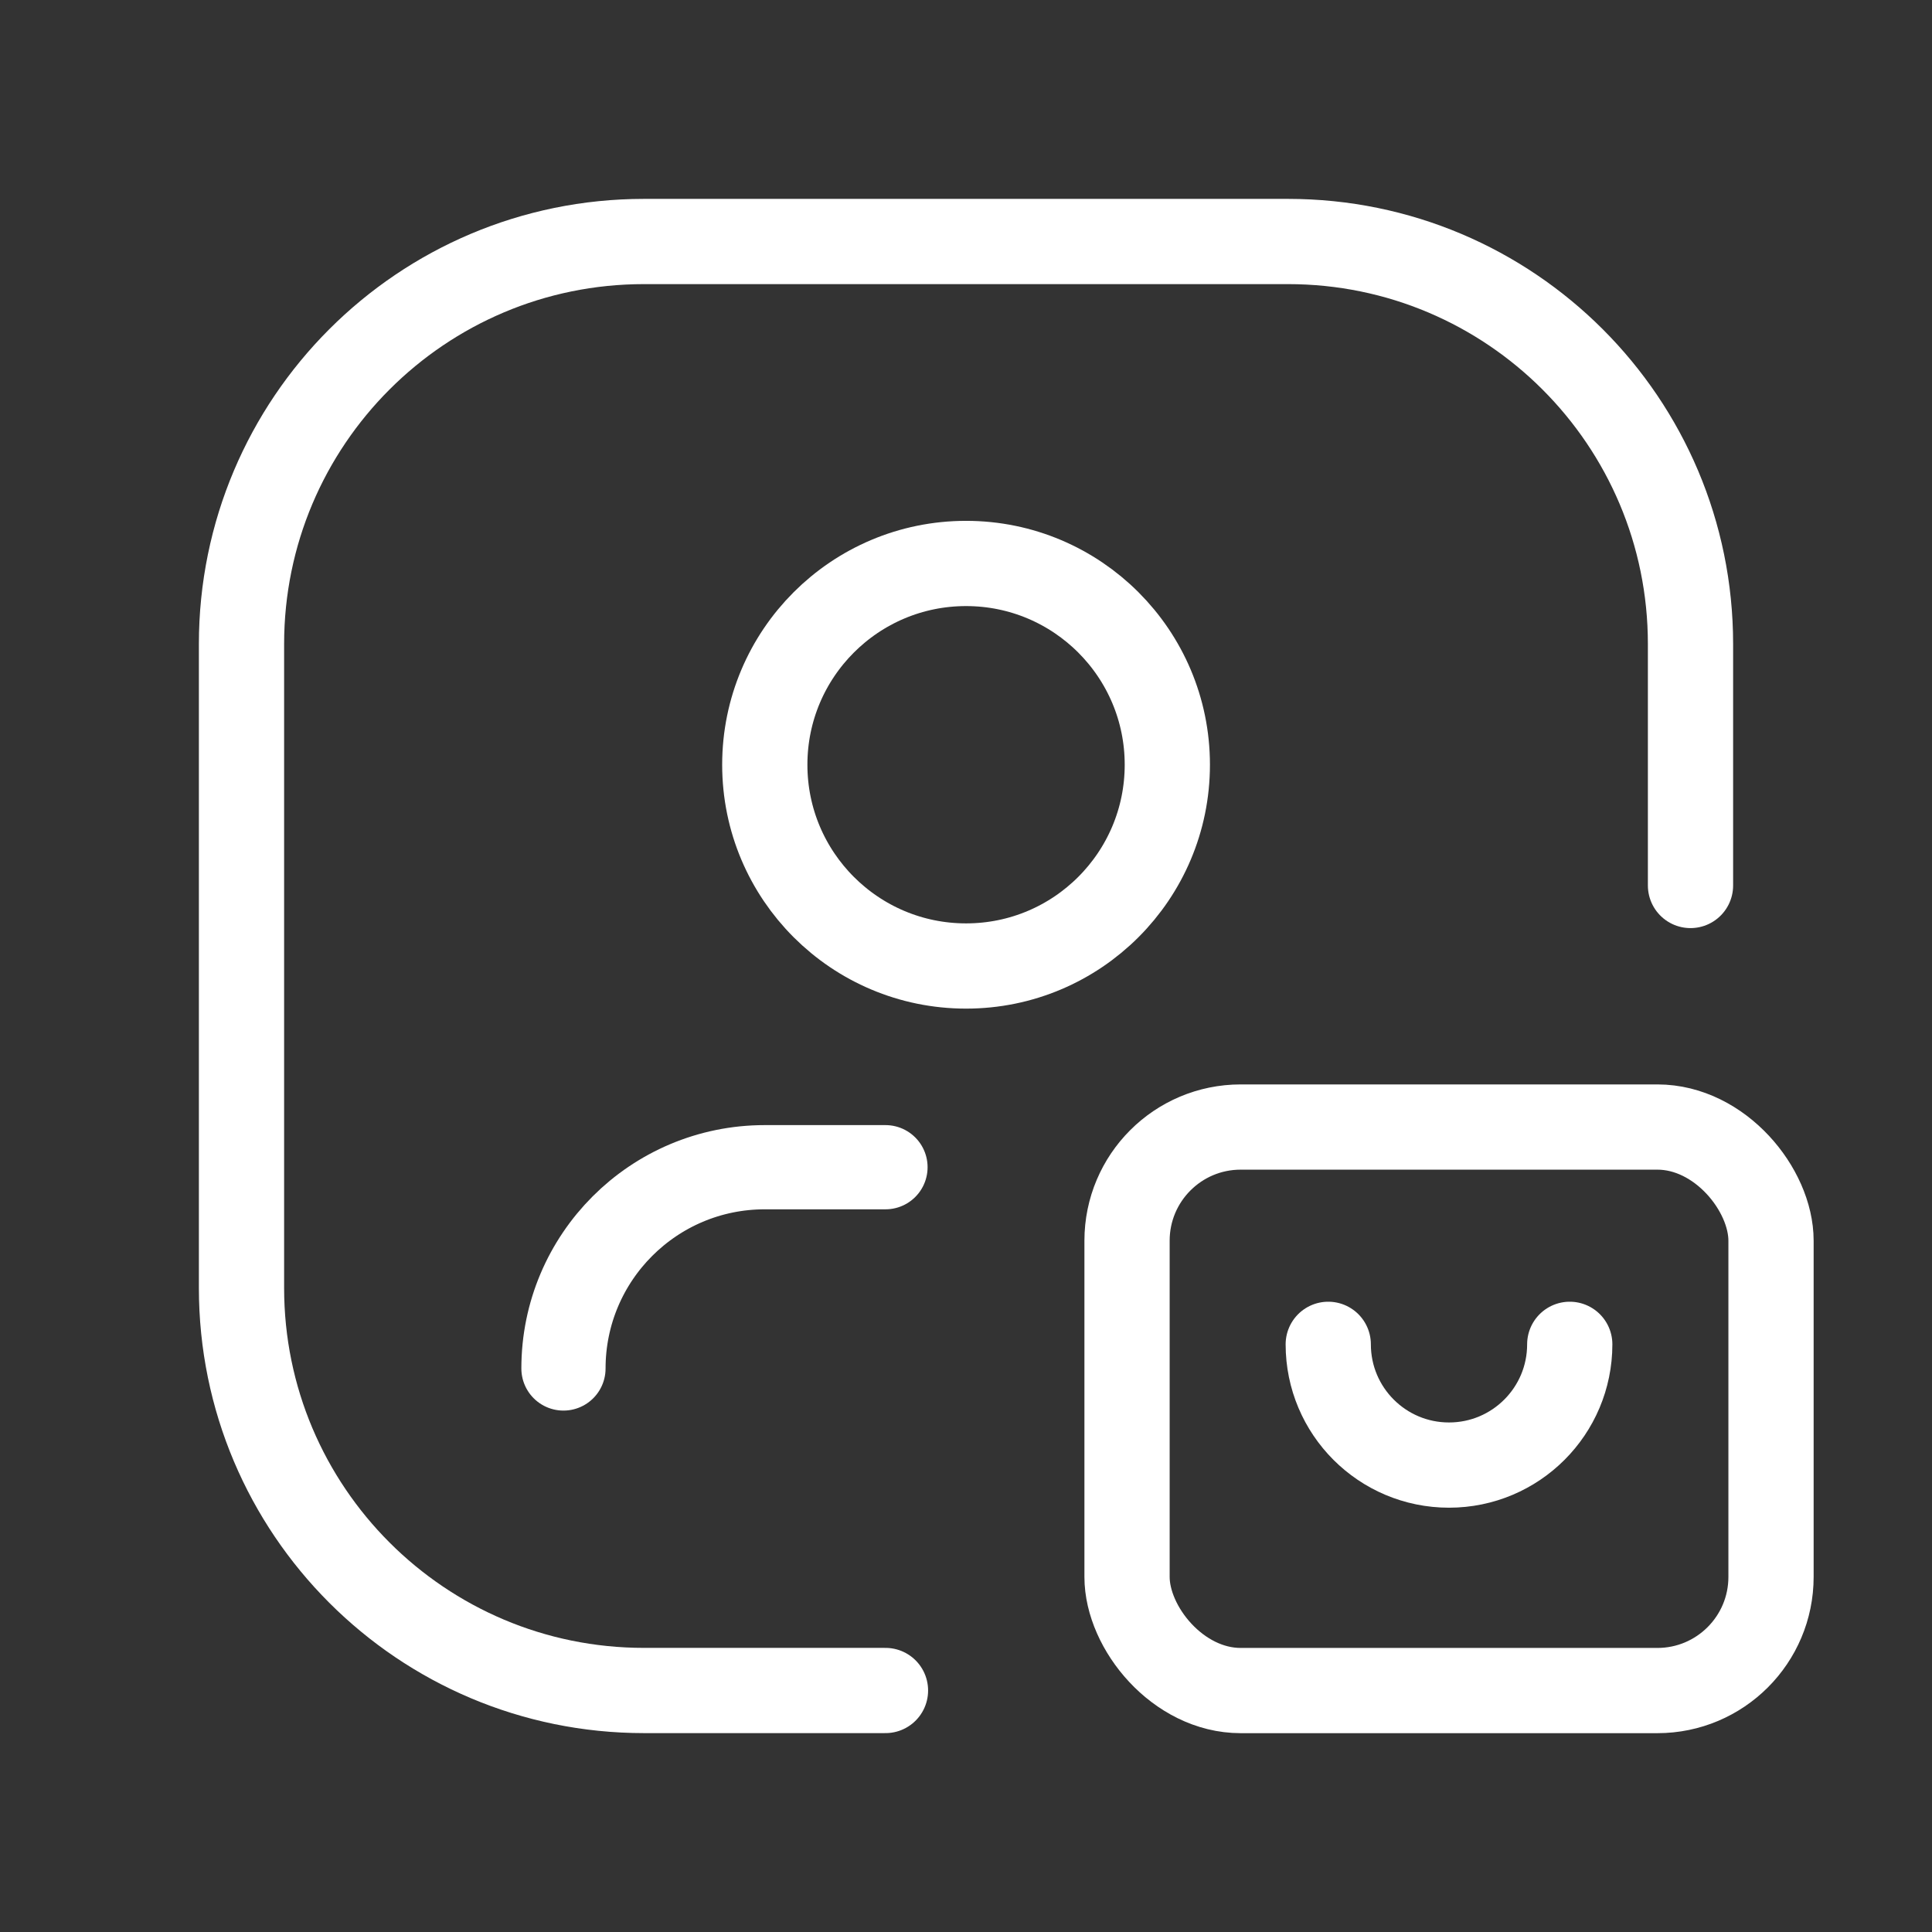
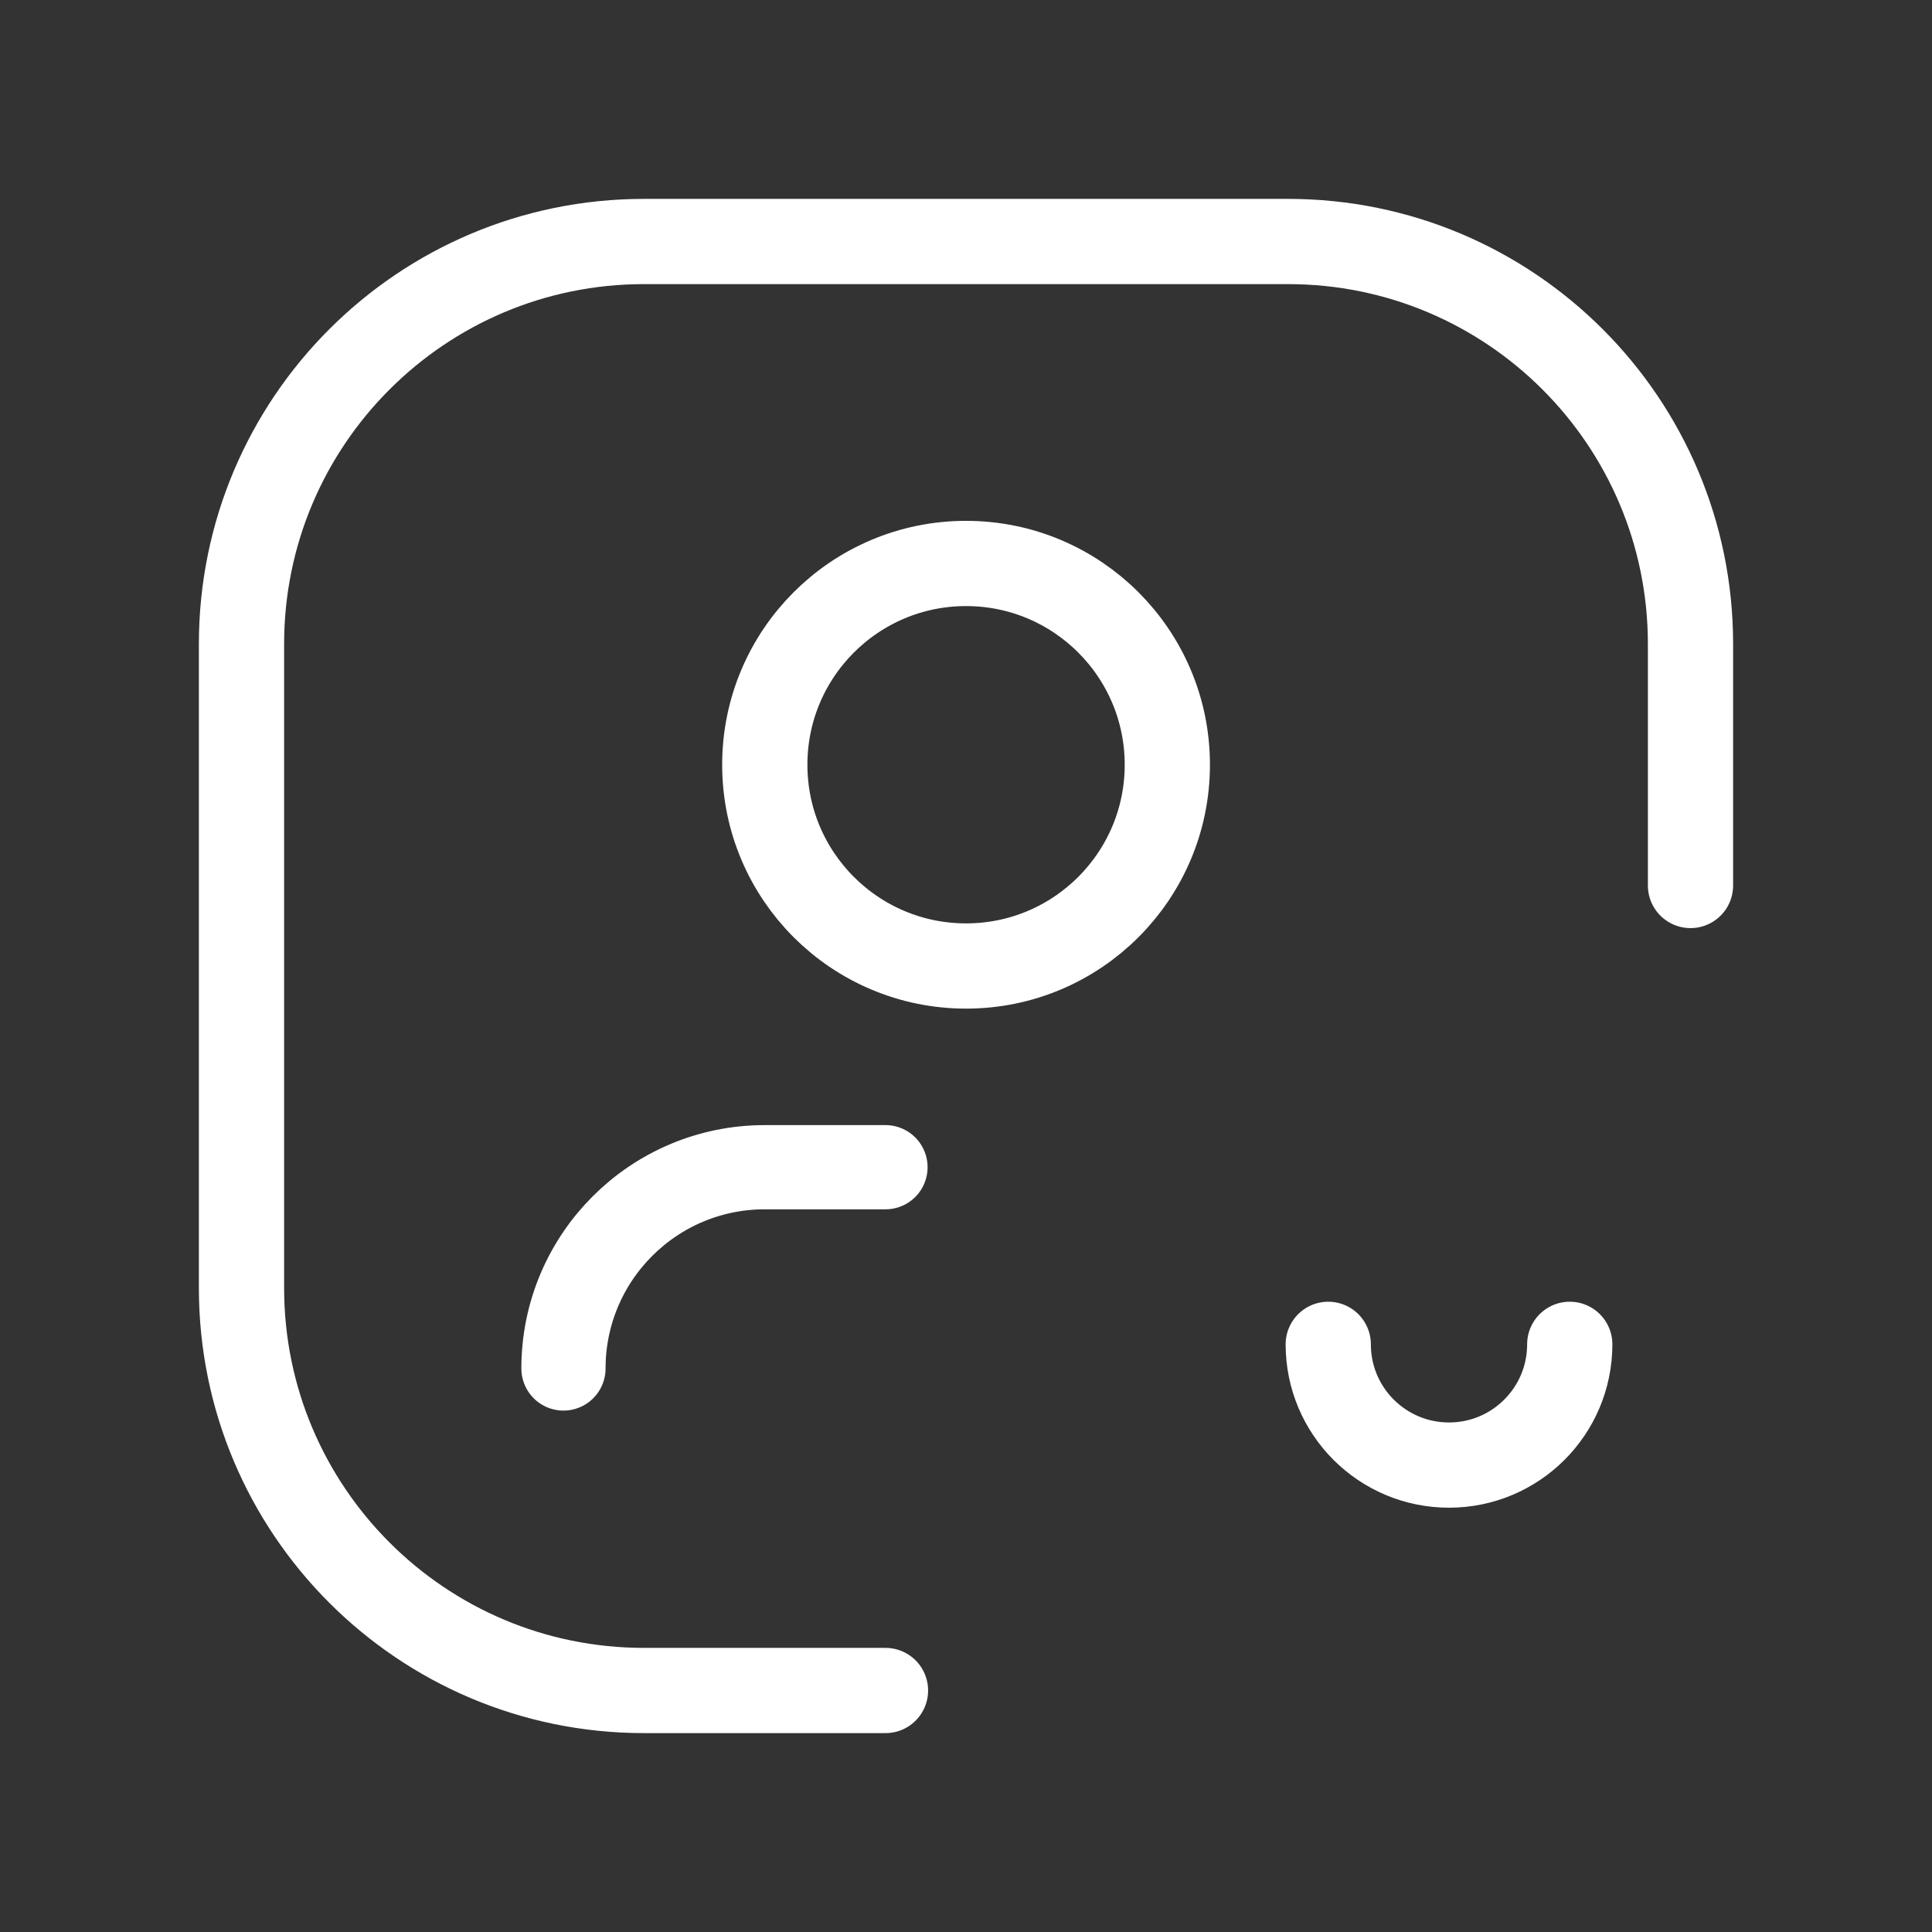
<svg xmlns="http://www.w3.org/2000/svg" width="34" height="34" viewBox="0 0 34 34" fill="none">
  <rect x="0" y="0" width="34" height="34" fill="#333333" stroke="none" />
  <path d="M9.916 24.083C9.916 22.127 11.502 20.541 13.458 20.541H15.583" stroke="white" stroke-width="1.482" stroke-linecap="round" stroke-linejoin="round" />
  <path d="M15.583 29.75H11.333C7.421 29.75 4.25 26.579 4.25 22.667V11.333C4.25 7.421 7.421 4.25 11.333 4.25H22.667C26.579 4.25 29.75 7.421 29.75 11.333V15.583" stroke="white" stroke-width="1.5" stroke-linecap="round" stroke-linejoin="round" />
  <path d="M23.375 23.658C23.375 24.832 24.326 25.783 25.5 25.783C26.674 25.783 27.625 24.832 27.625 23.658" stroke="white" stroke-width="1.5" stroke-linecap="round" stroke-linejoin="round" />
-   <rect x="19.834" y="19.834" width="11.333" height="9.917" rx="2" stroke="white" stroke-width="1.5" stroke-linecap="round" stroke-linejoin="round" />
  <circle cx="17.001" cy="13.458" r="3.542" stroke="white" stroke-width="1.5" stroke-linecap="round" stroke-linejoin="round" />
</svg>